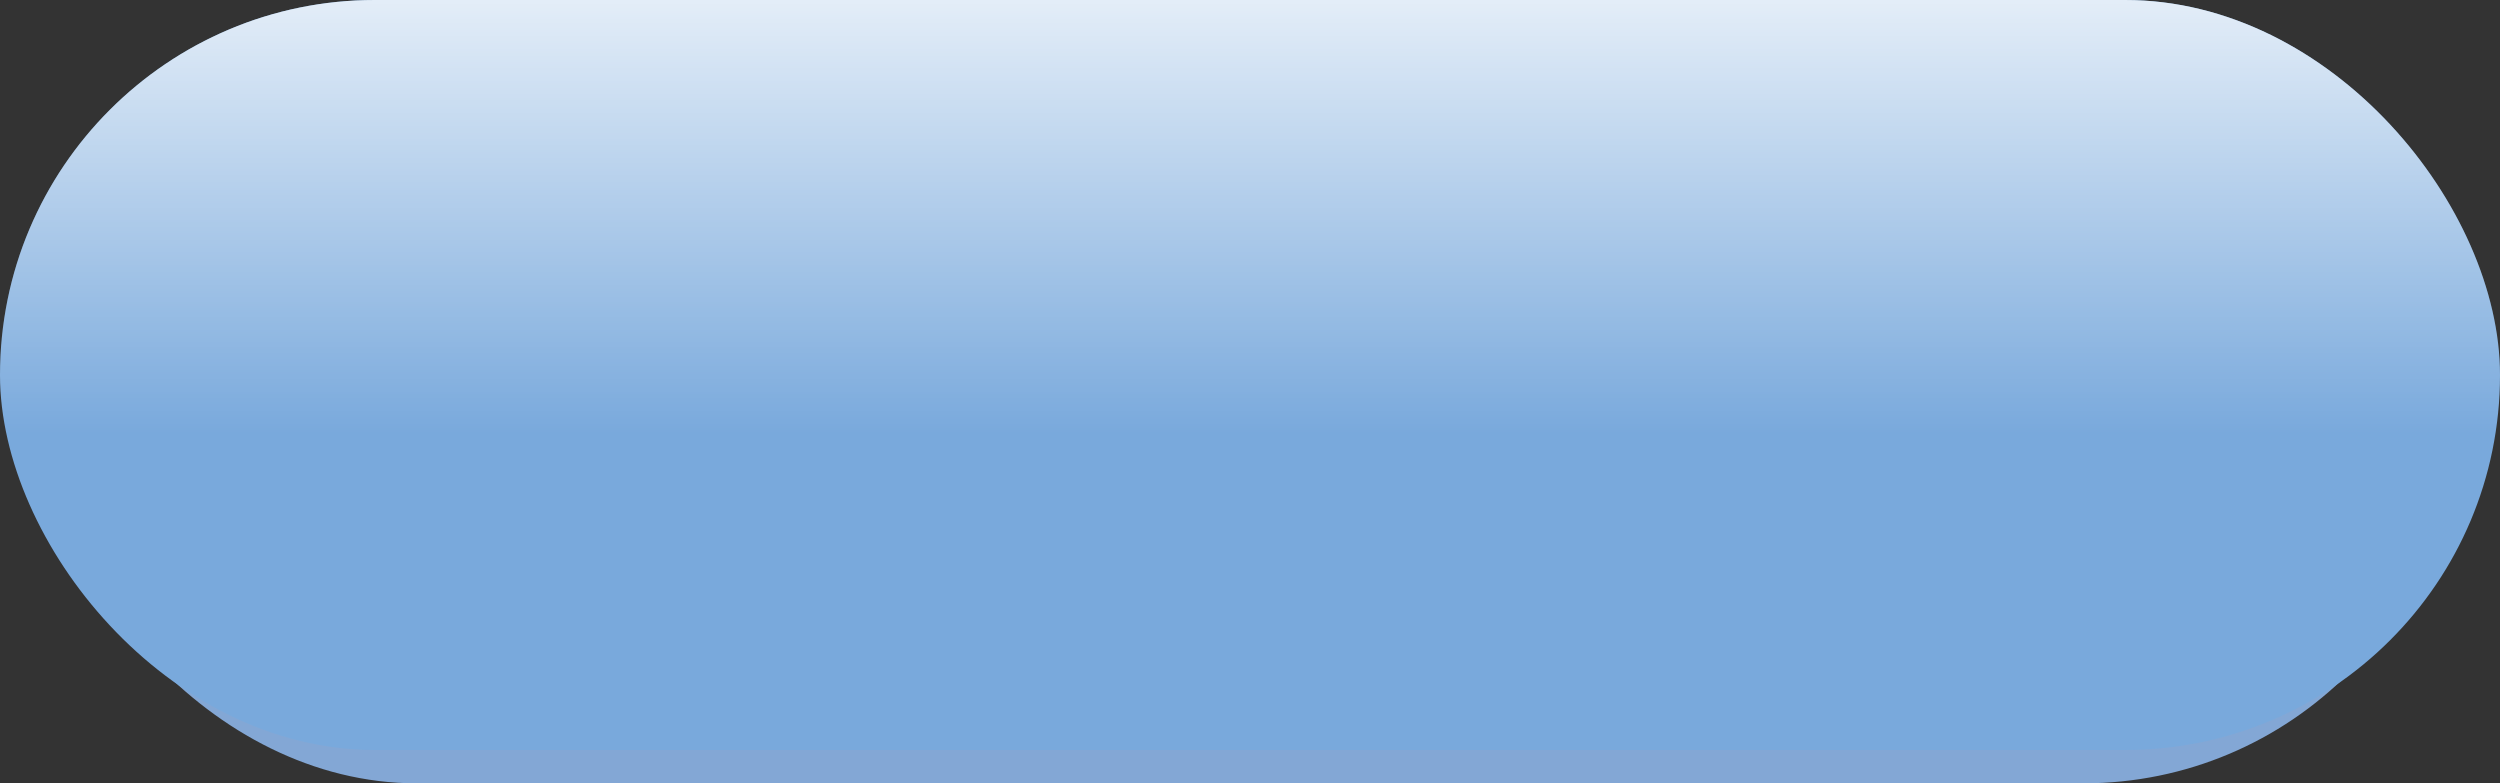
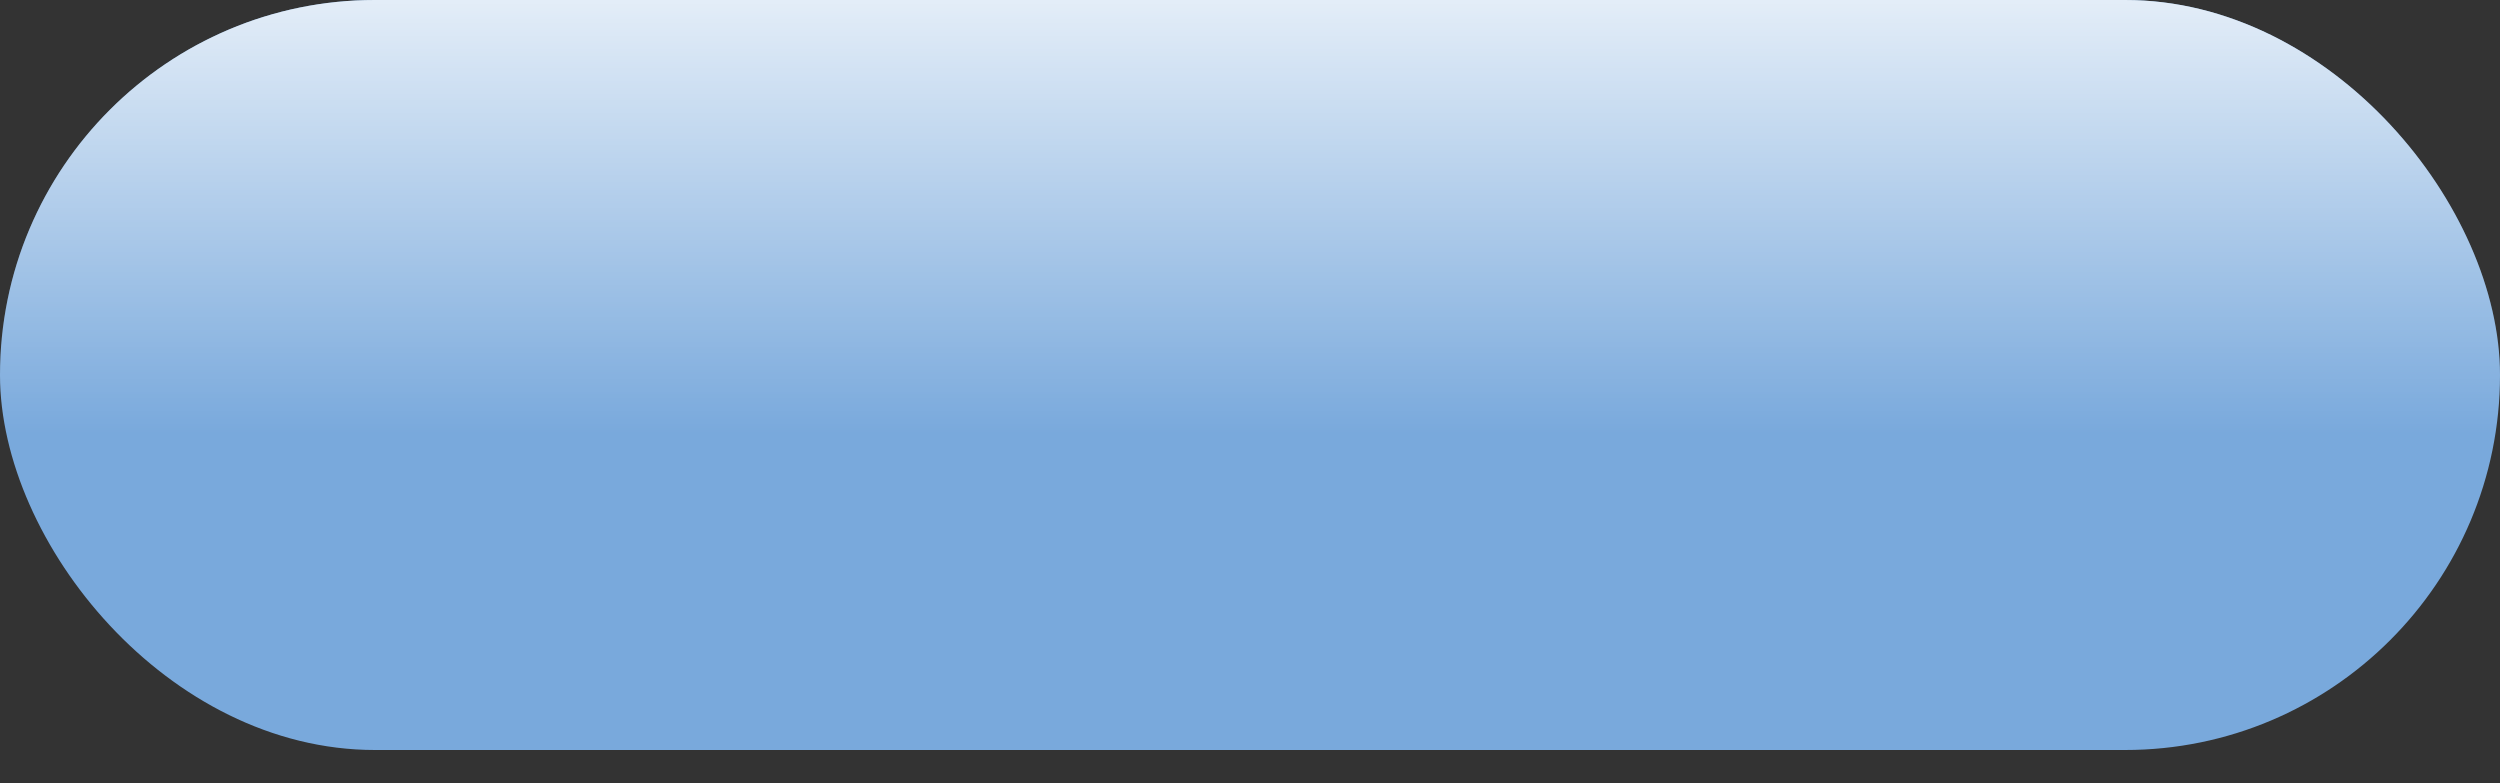
<svg xmlns="http://www.w3.org/2000/svg" width="300" height="94" viewBox="0 0 300 94" fill="none">
  <rect x="0" y="0" width="300" height="94" fill="#333333" stroke="none" />
-   <rect x="5" y="4" width="290" height="90" rx="45" fill="#83A7D5" />
  <rect width="300" height="90" rx="45" fill="#79A9DC" />
  <rect width="300" height="90" rx="45" fill="url(#paint0_linear)" />
  <defs>
    <linearGradient id="paint0_linear" x1="150" y1="-13.5" x2="150" y2="52" gradientUnits="userSpaceOnUse">
      <stop stop-color="white" />
      <stop offset="1" stop-color="white" stop-opacity="0" />
    </linearGradient>
  </defs>
</svg>